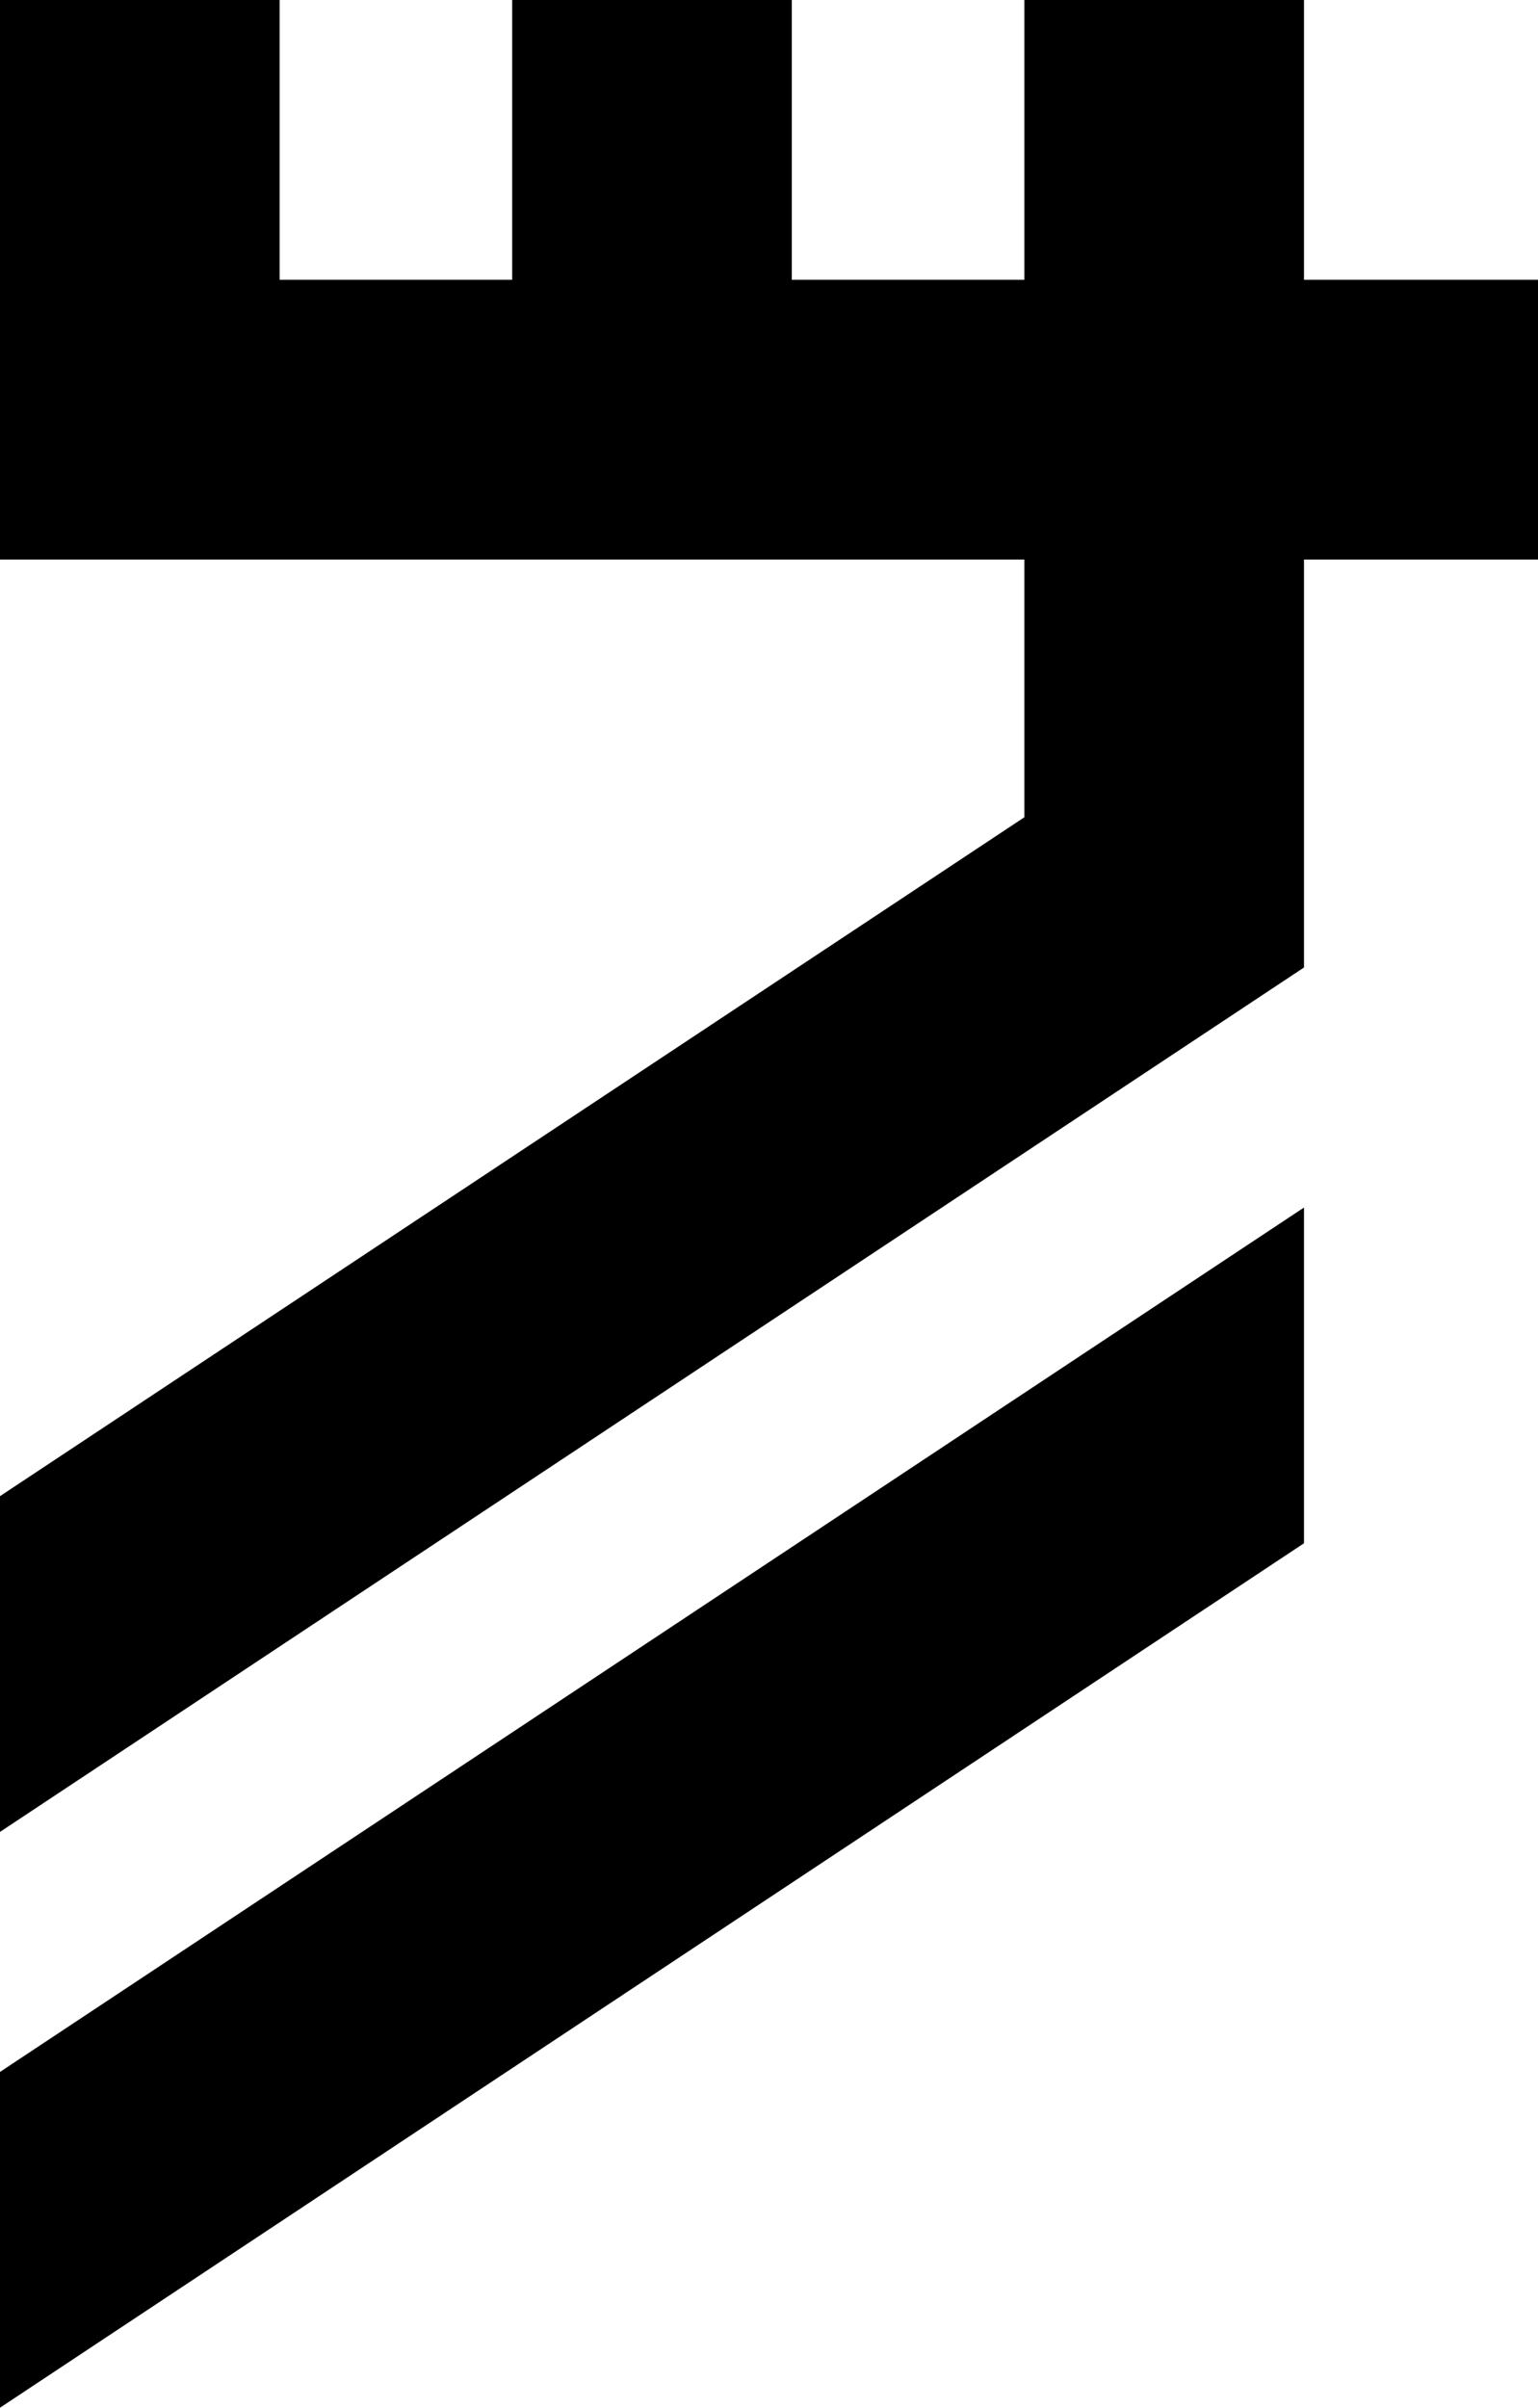
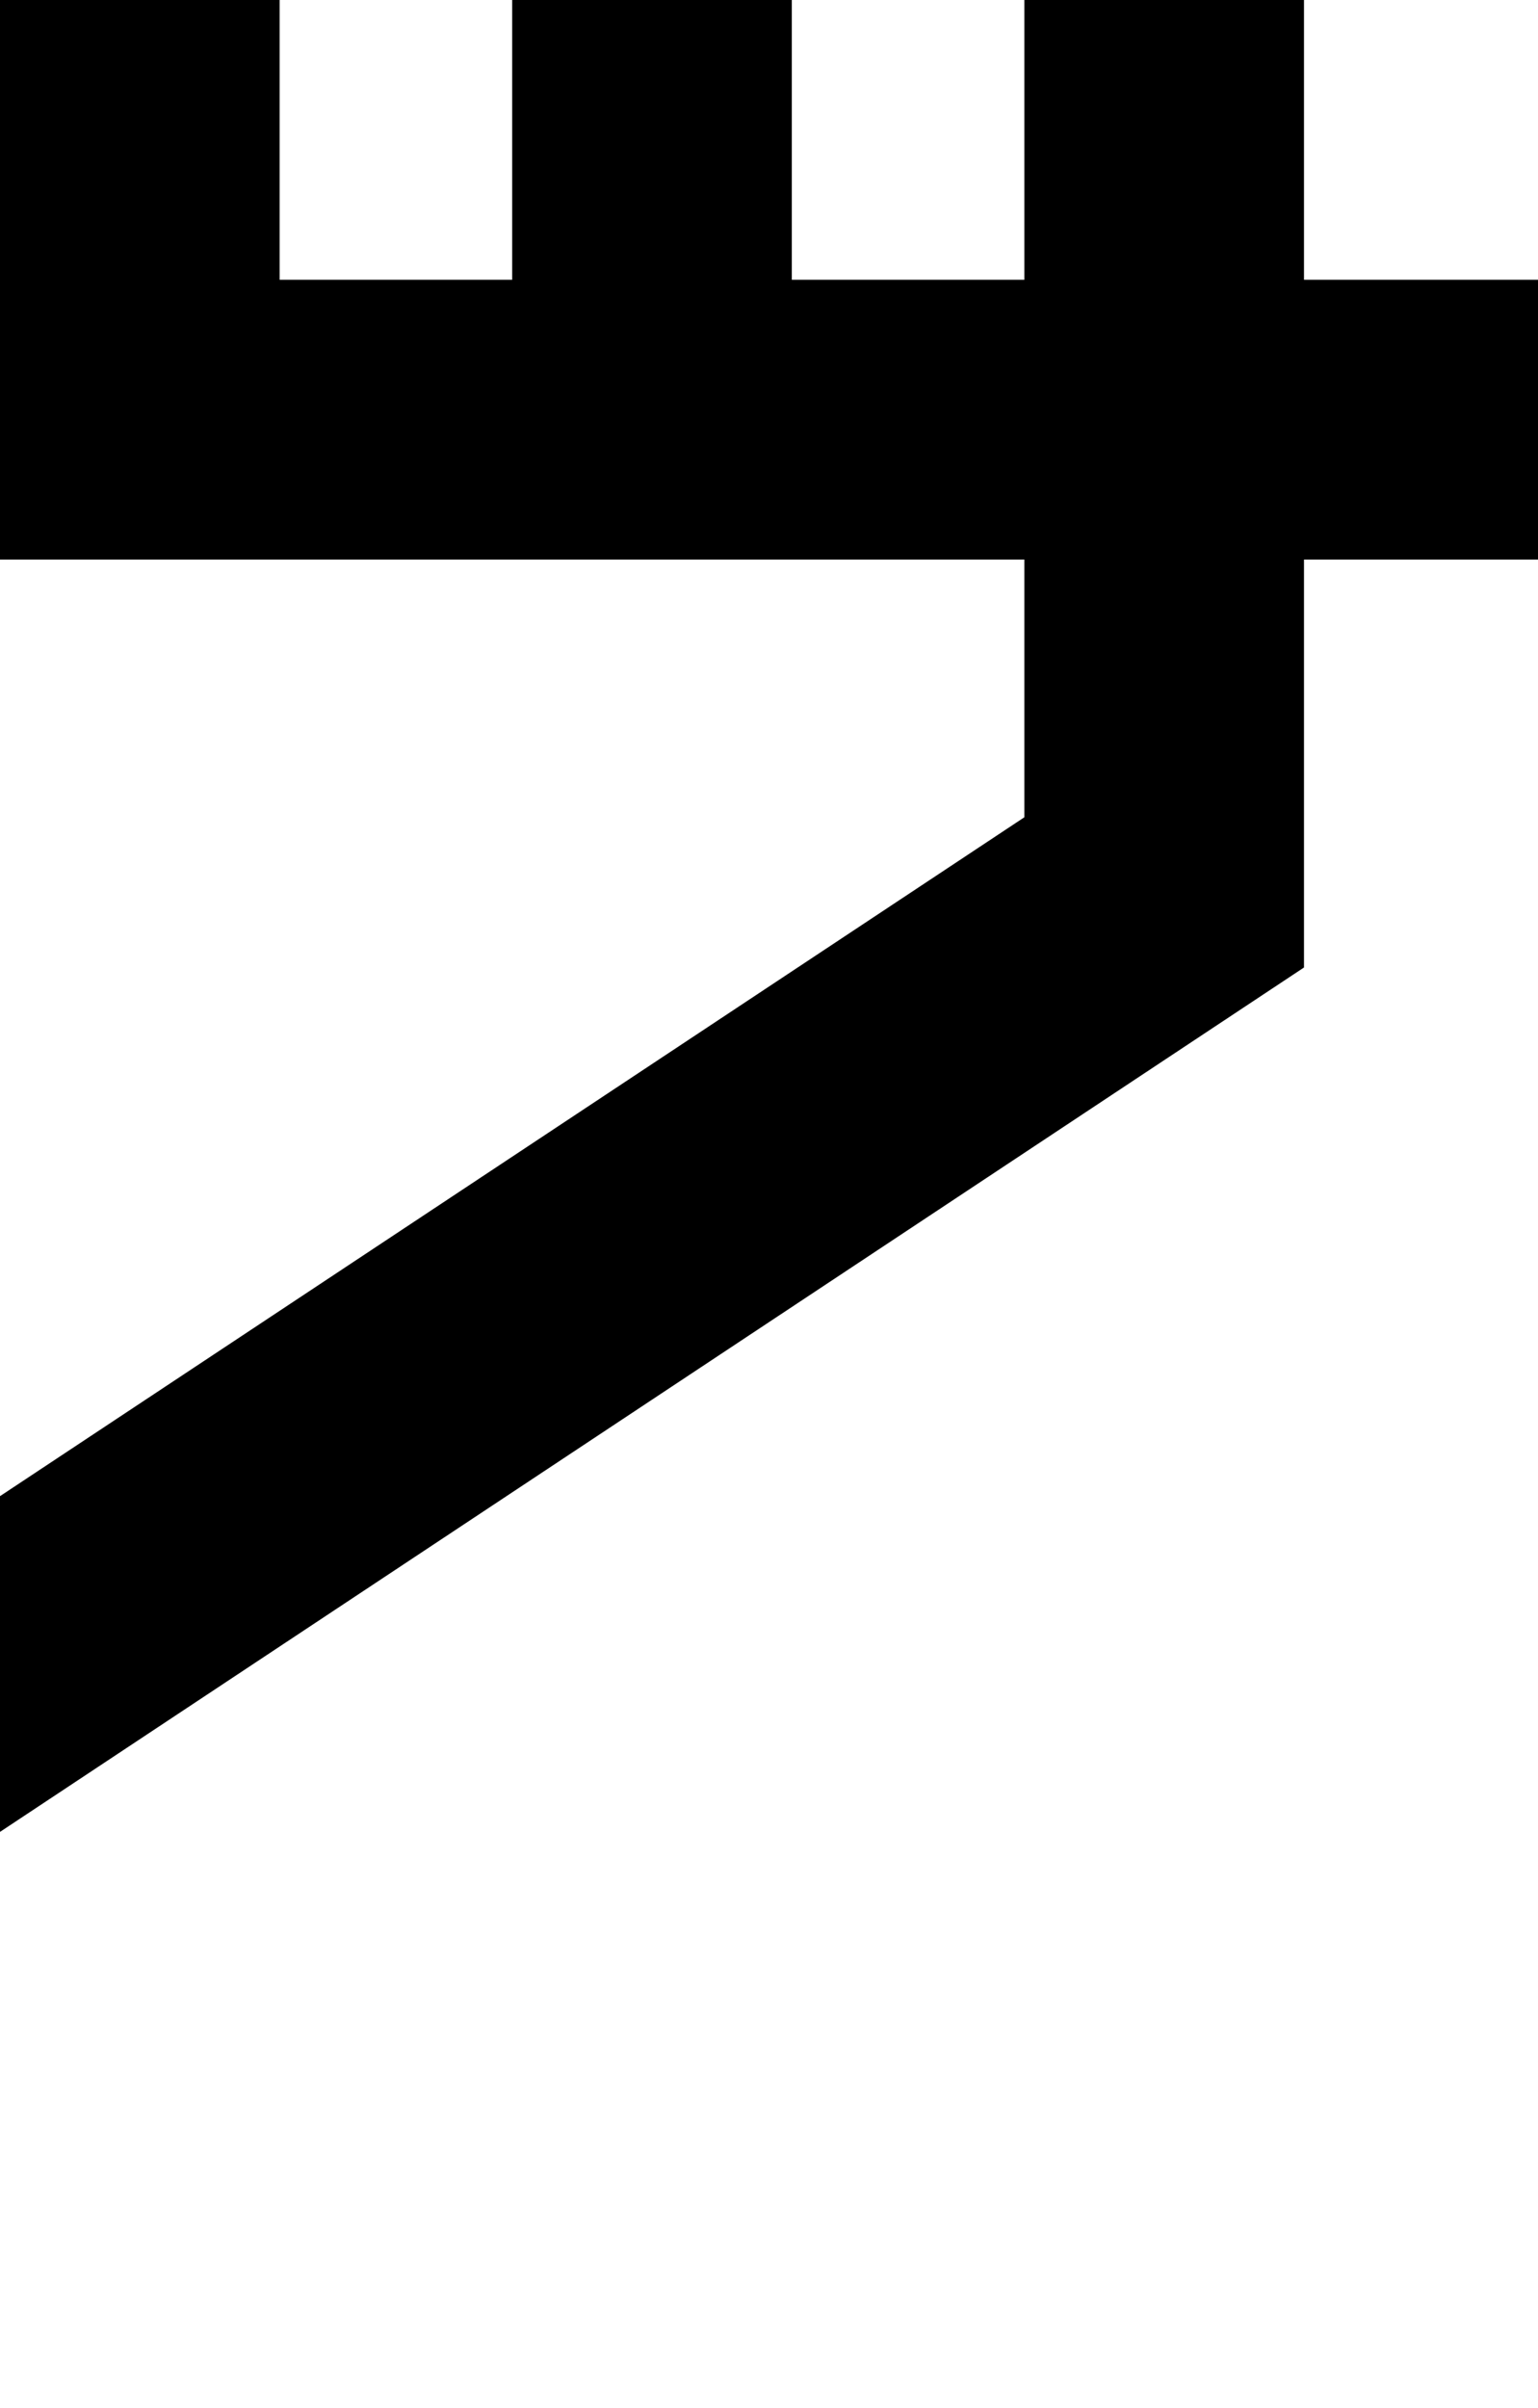
<svg xmlns="http://www.w3.org/2000/svg" id="Laag_1" data-name="Laag 1" viewBox="0 0 271.76 425.2">
  <polygon points="271.76 49.41 230.41 49.41 230.41 0 181 0 181 49.41 139.91 49.41 139.91 0 90.5 0 90.5 49.41 49.41 49.41 49.41 0 0 0 0 98.82 181 98.82 181 144.33 0 264.22 0 323.51 230.41 170.86 230.41 98.82 271.76 98.82 271.76 49.41" />
-   <polygon points="0 425.2 230.41 272.54 230.41 213.25 0 365.9 0 425.2" />
</svg>